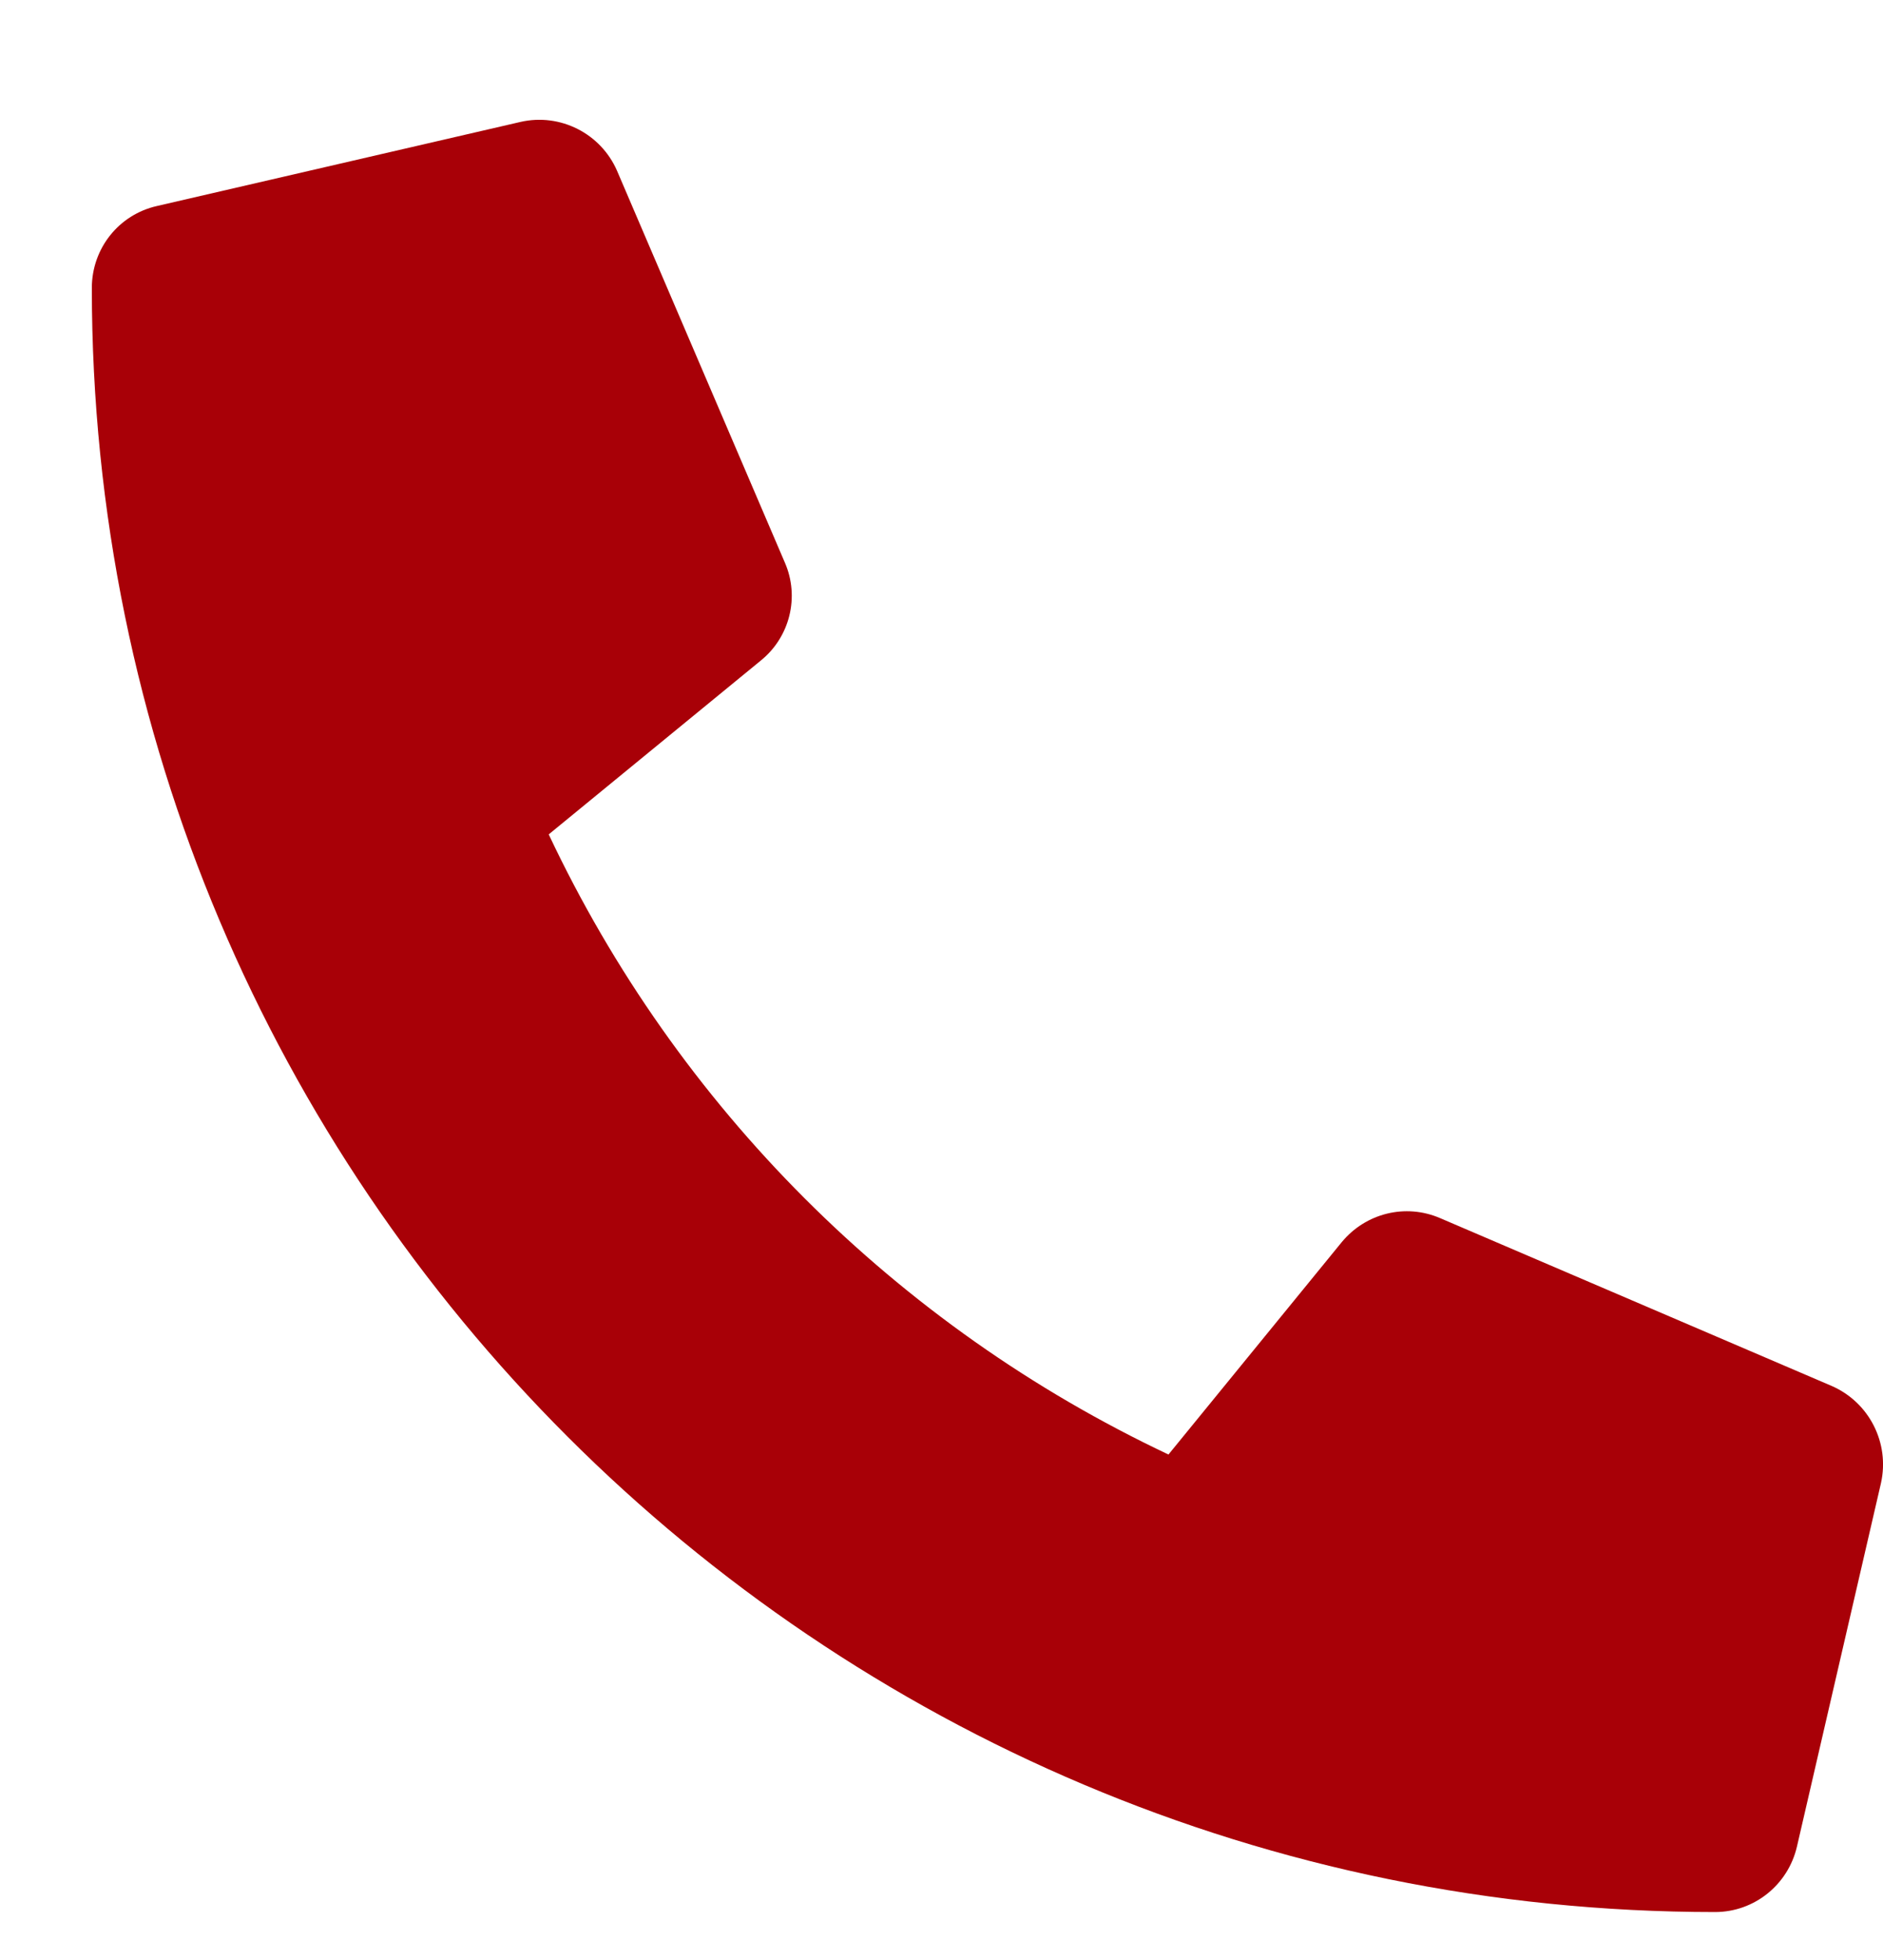
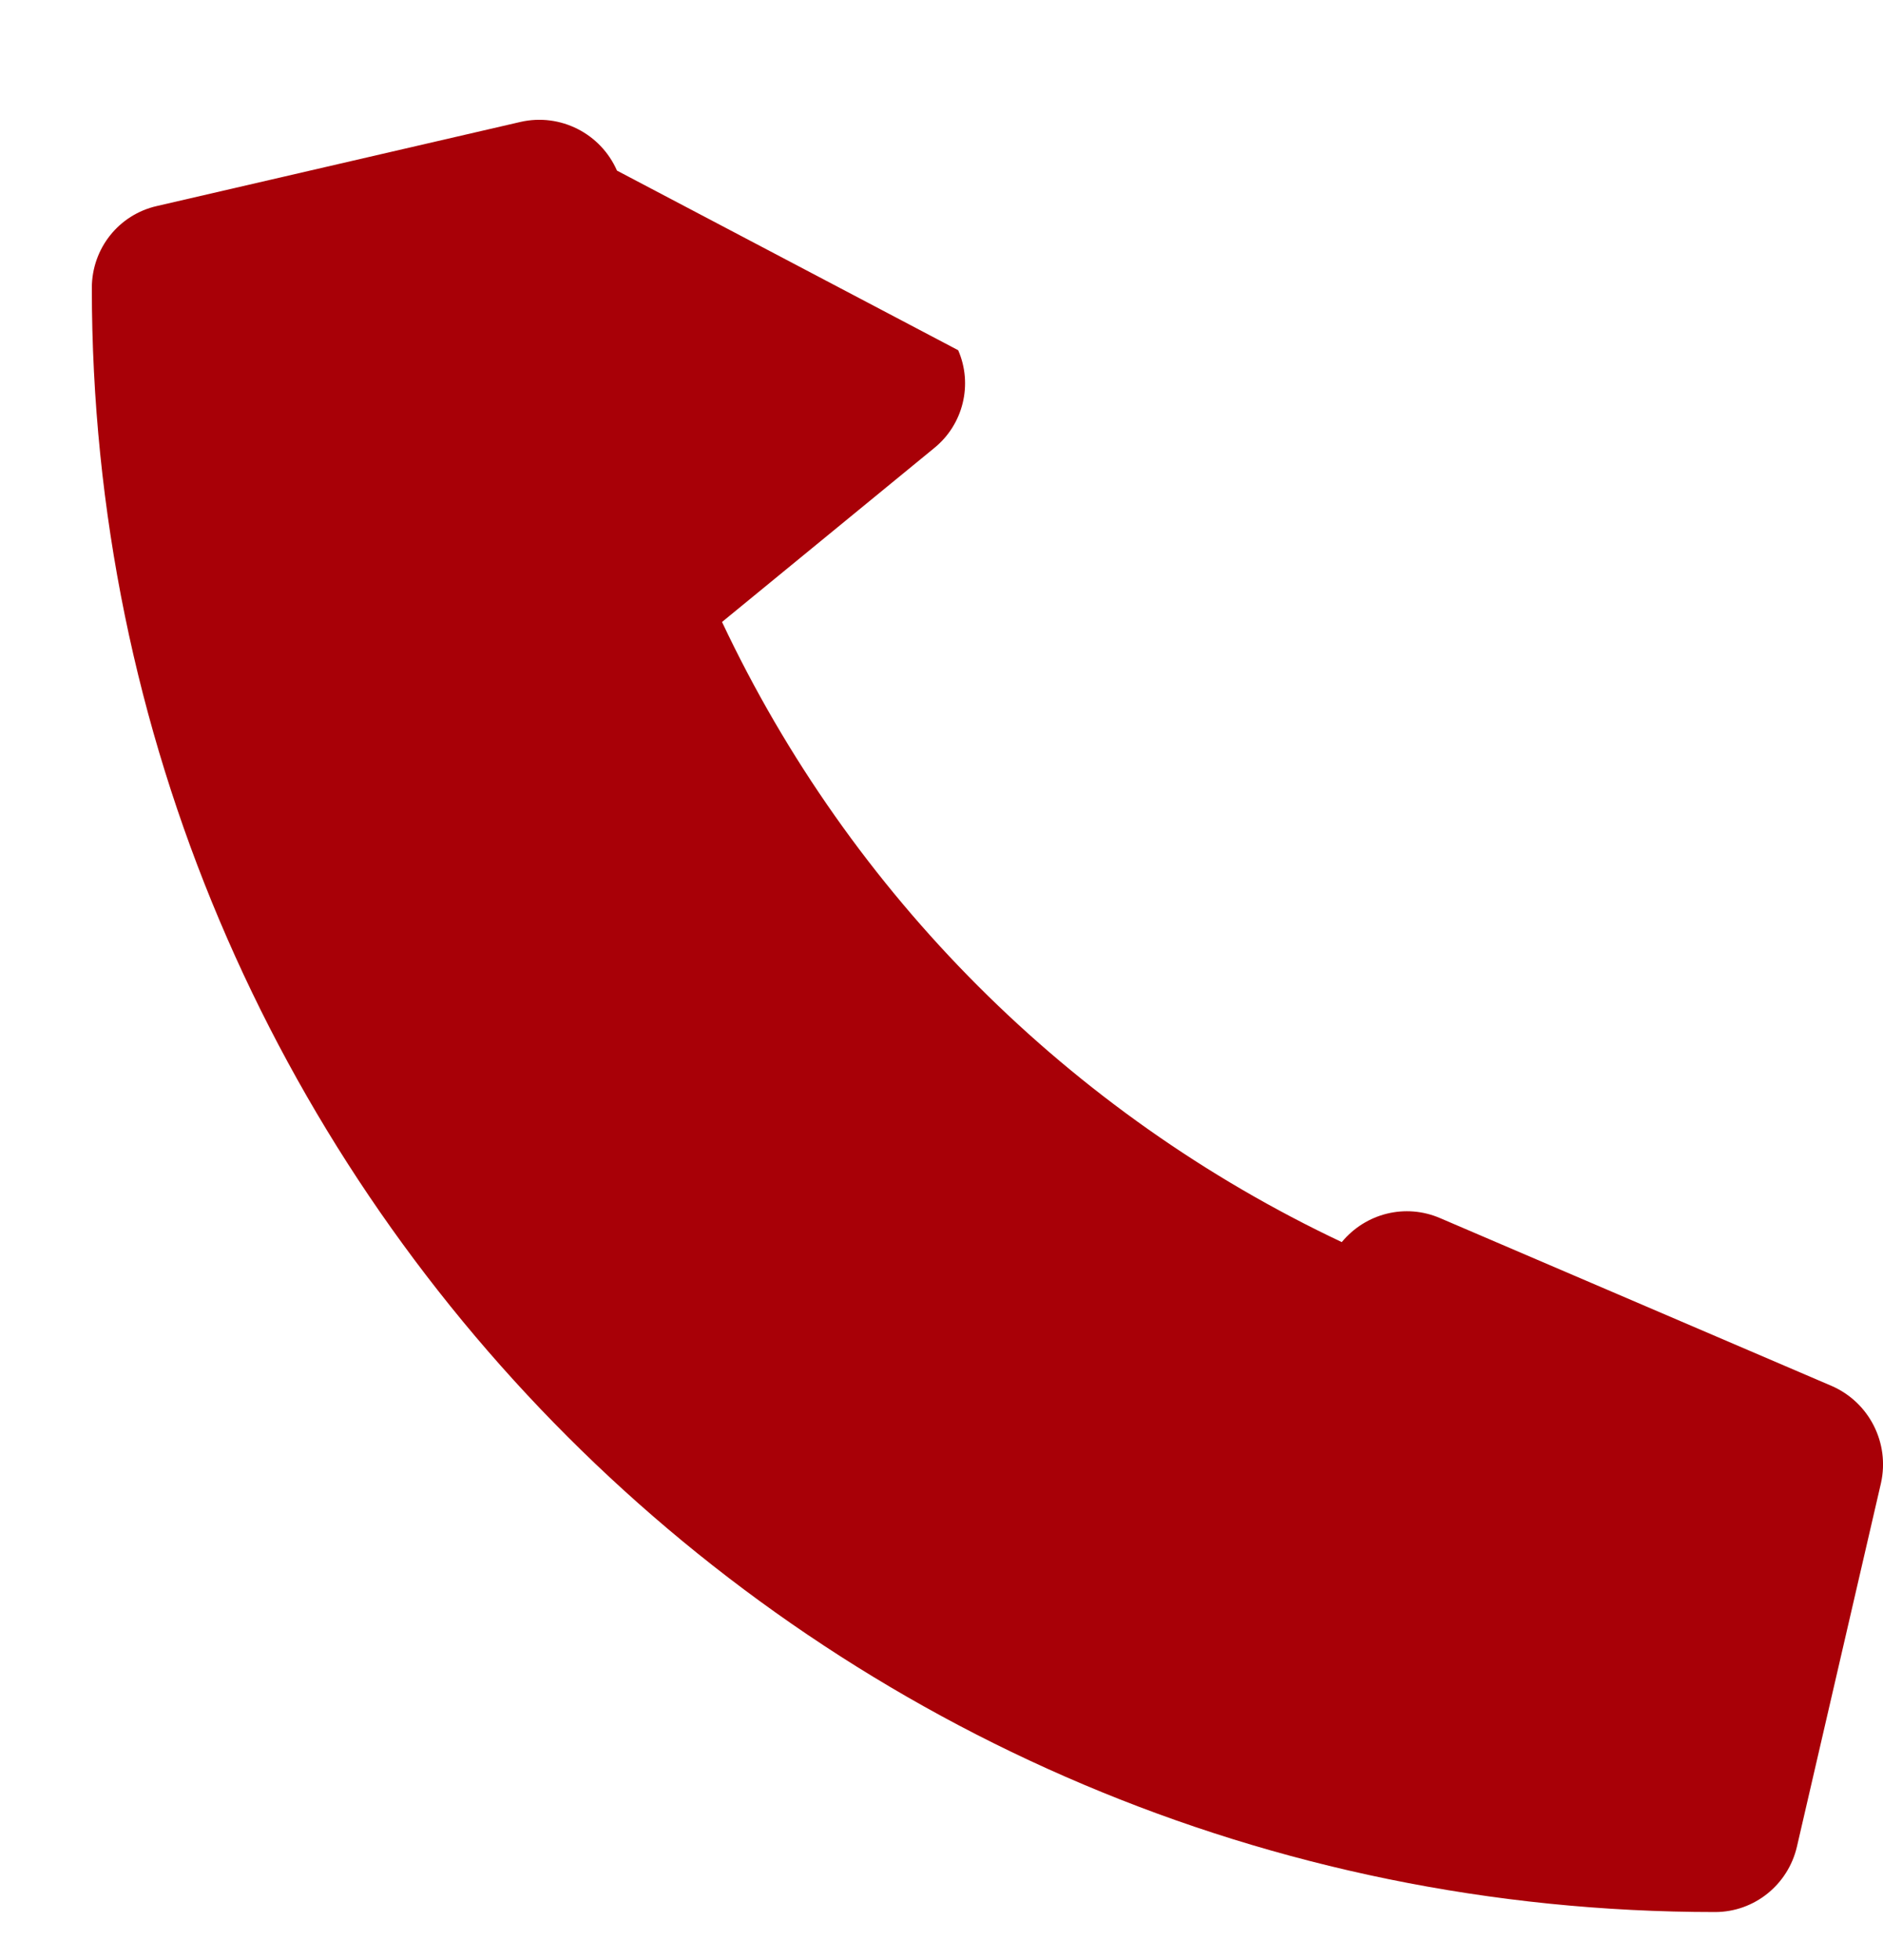
<svg xmlns="http://www.w3.org/2000/svg" version="1.1" id="Layer_1" focusable="false" x="0px" y="0px" width="22.35px" height="23.25px" viewBox="0 0 22.35 23.25" enable-background="new 0 0 22.35 23.25" xml:space="preserve">
-   <path fill="#A80007" d="M21.742,16.443l-4.65-1.992c-0.41-0.176-0.881-0.059-1.166,0.285l-2.057,2.52  c-3.231-1.525-5.832-4.126-7.356-7.357l2.518-2.063c0.345-0.279,0.462-0.755,0.285-1.161L7.323,2.024  C7.129,1.582,6.649,1.34,6.18,1.446L1.863,2.444C1.408,2.547,1.09,2.95,1.09,3.416c0,10.648,8.632,19.268,19.267,19.268  c0.464,0,0.865-0.322,0.971-0.774l0.998-4.315C22.432,17.117,22.185,16.637,21.742,16.443L21.742,16.443z" />
+   <path fill="#A80007" d="M21.742,16.443l-4.65-1.992c-0.41-0.176-0.881-0.059-1.166,0.285c-3.231-1.525-5.832-4.126-7.356-7.357l2.518-2.063c0.345-0.279,0.462-0.755,0.285-1.161L7.323,2.024  C7.129,1.582,6.649,1.34,6.18,1.446L1.863,2.444C1.408,2.547,1.09,2.95,1.09,3.416c0,10.648,8.632,19.268,19.267,19.268  c0.464,0,0.865-0.322,0.971-0.774l0.998-4.315C22.432,17.117,22.185,16.637,21.742,16.443L21.742,16.443z" />
</svg>